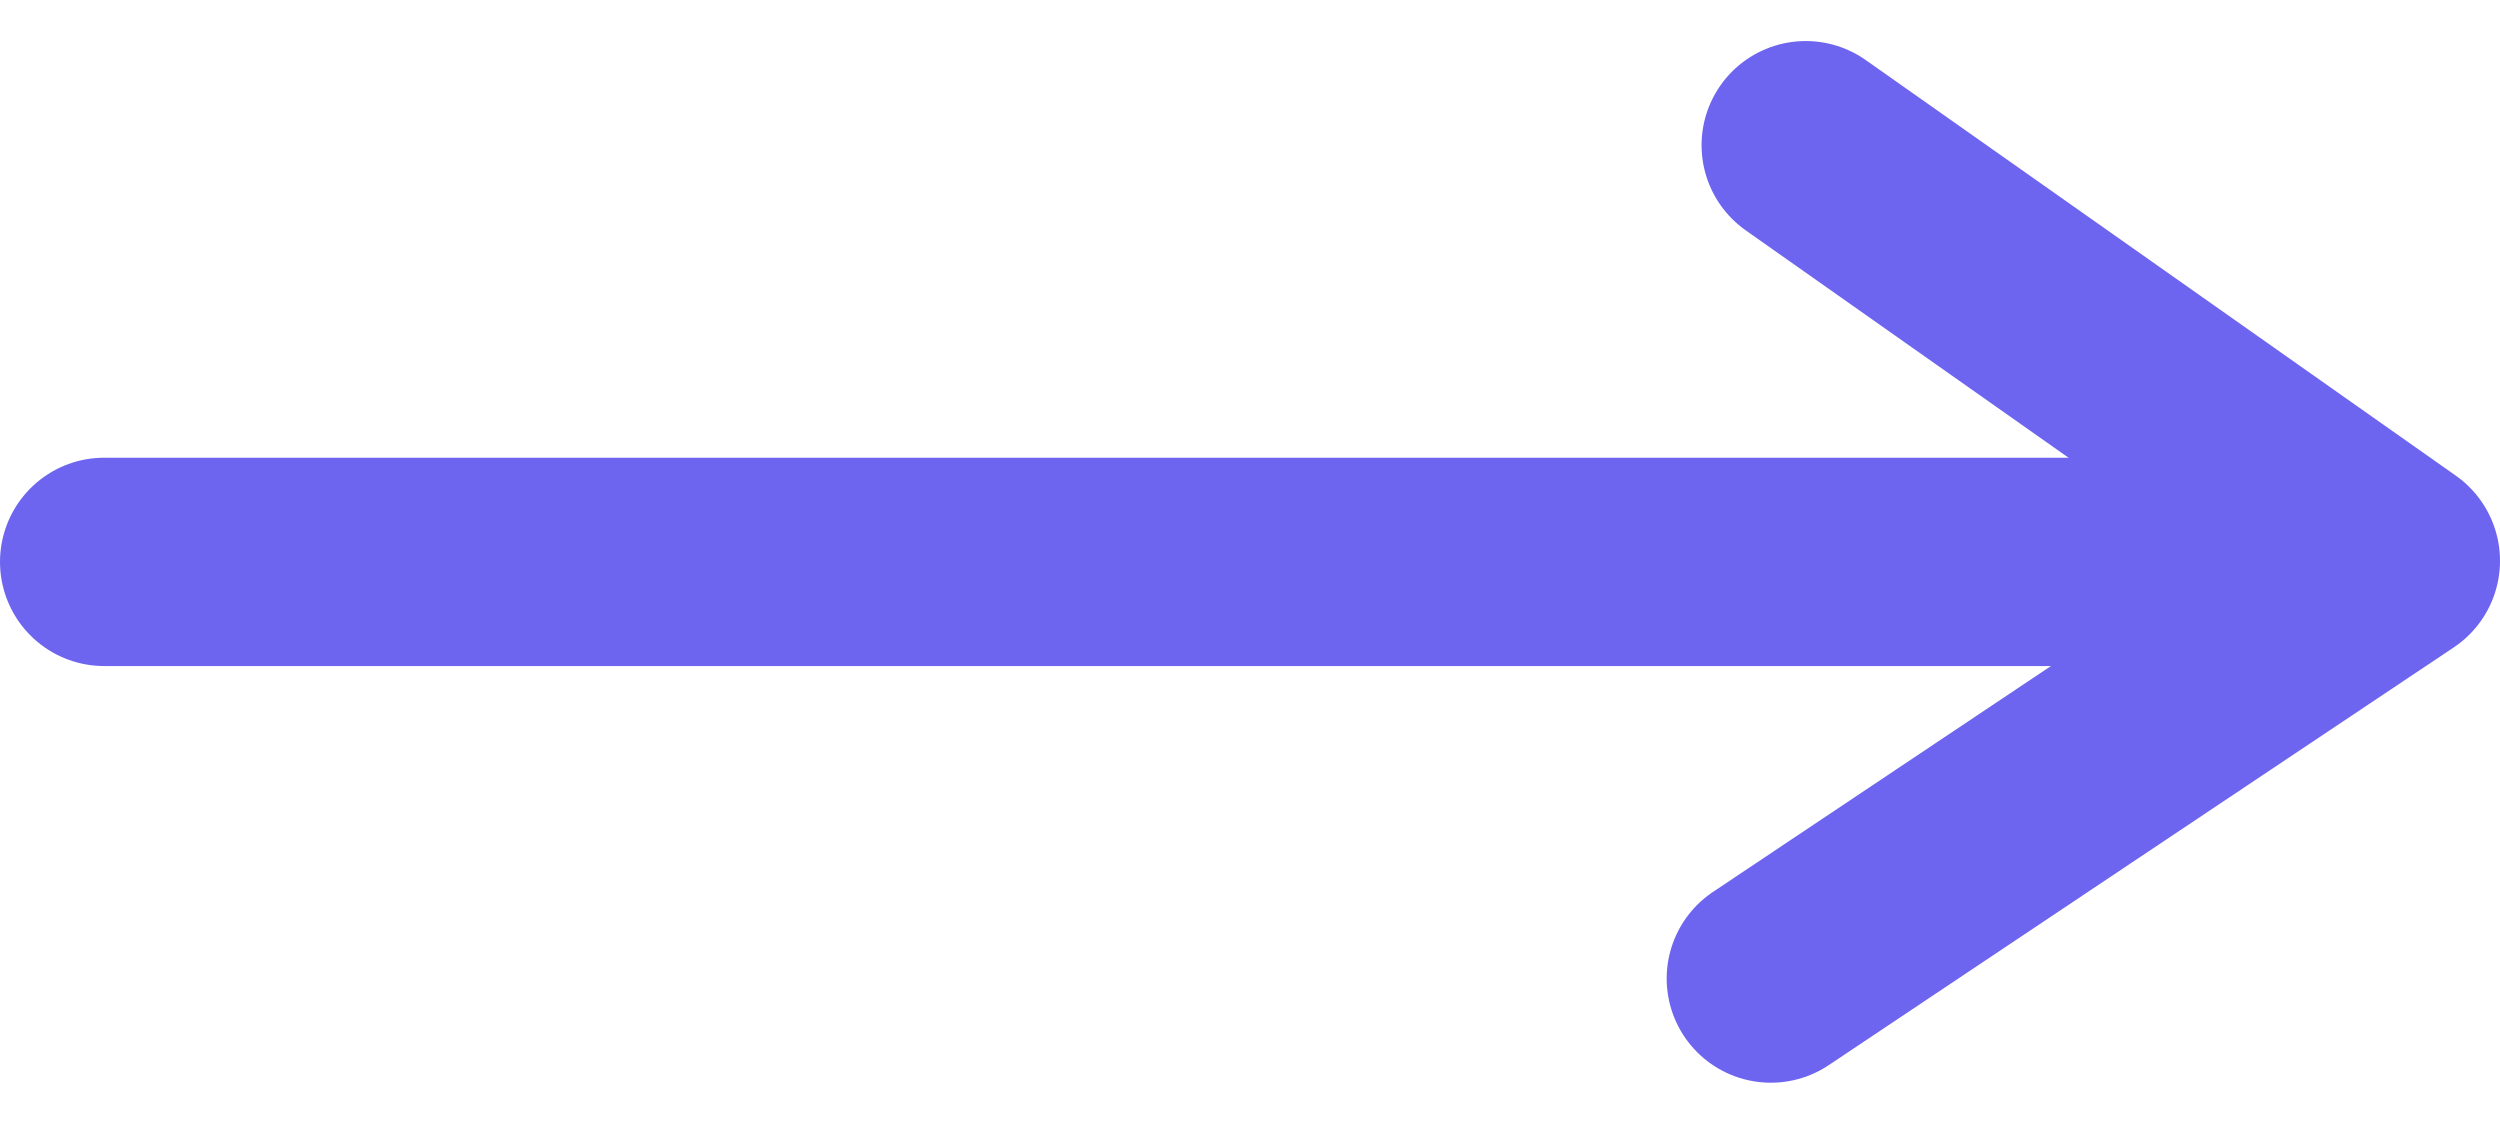
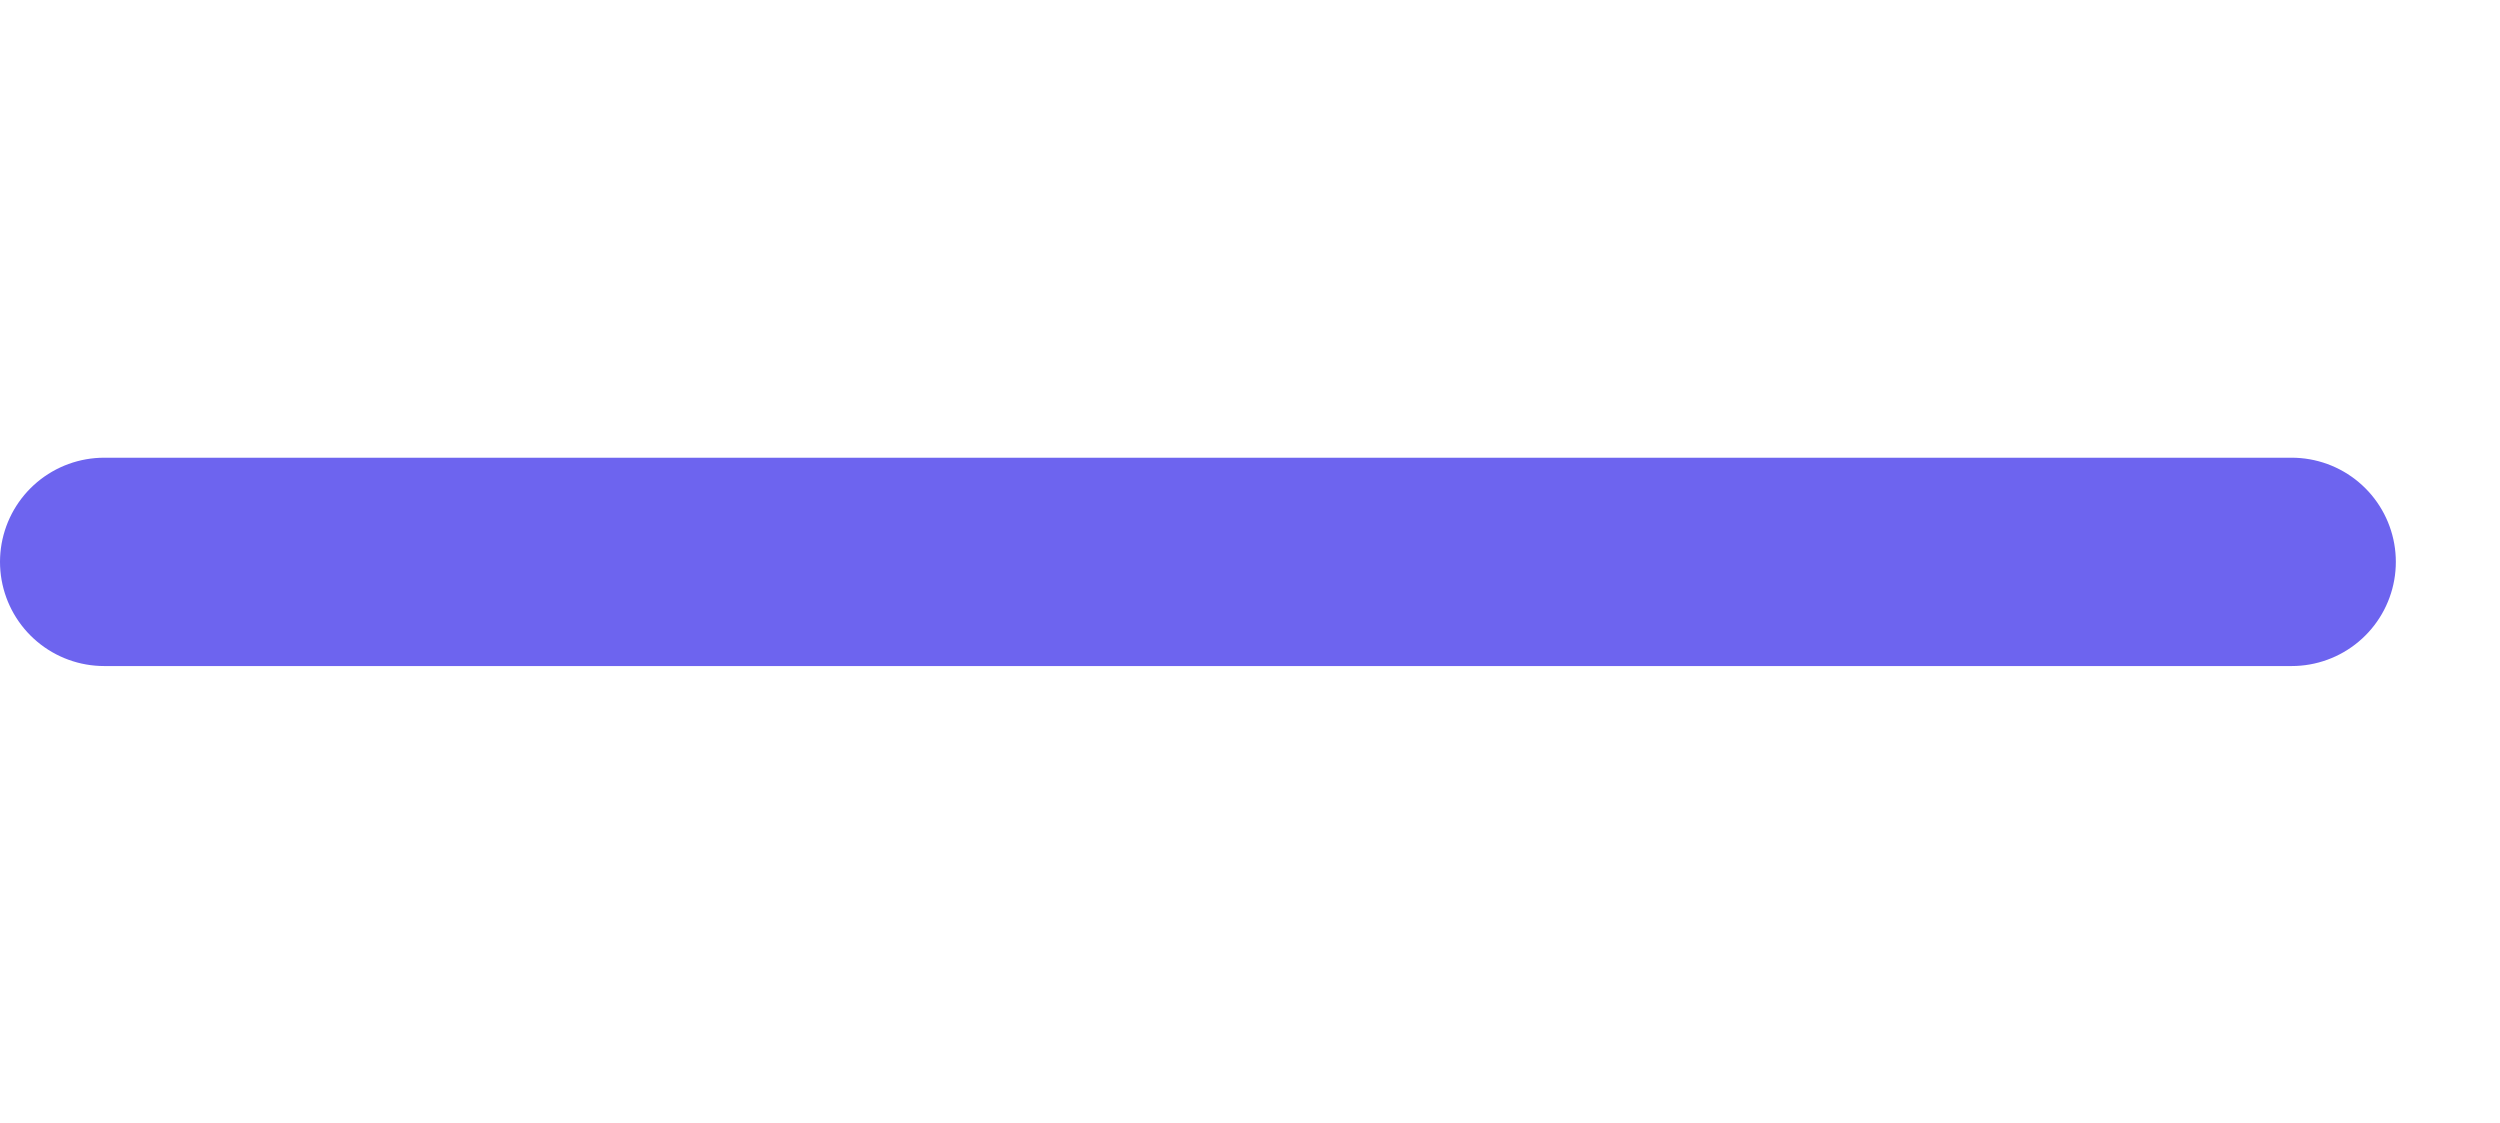
<svg xmlns="http://www.w3.org/2000/svg" width="24" height="10.781" viewBox="0 0 24 10.781">
  <g id="组_58" data-name="组 58" transform="translate(-962 -2542.606)">
    <path id="路径_71" data-name="路径 71" d="M963,2548h21" fill="none" stroke="#6d64ef" stroke-linecap="round" stroke-linejoin="round" stroke-width="2" />
-     <path id="路径_72" data-name="路径 72" d="M979.335,2544l5.665,3.99-6,4.01" fill="none" stroke="#6d64ef" stroke-linecap="round" stroke-linejoin="round" stroke-width="2" />
  </g>
</svg>